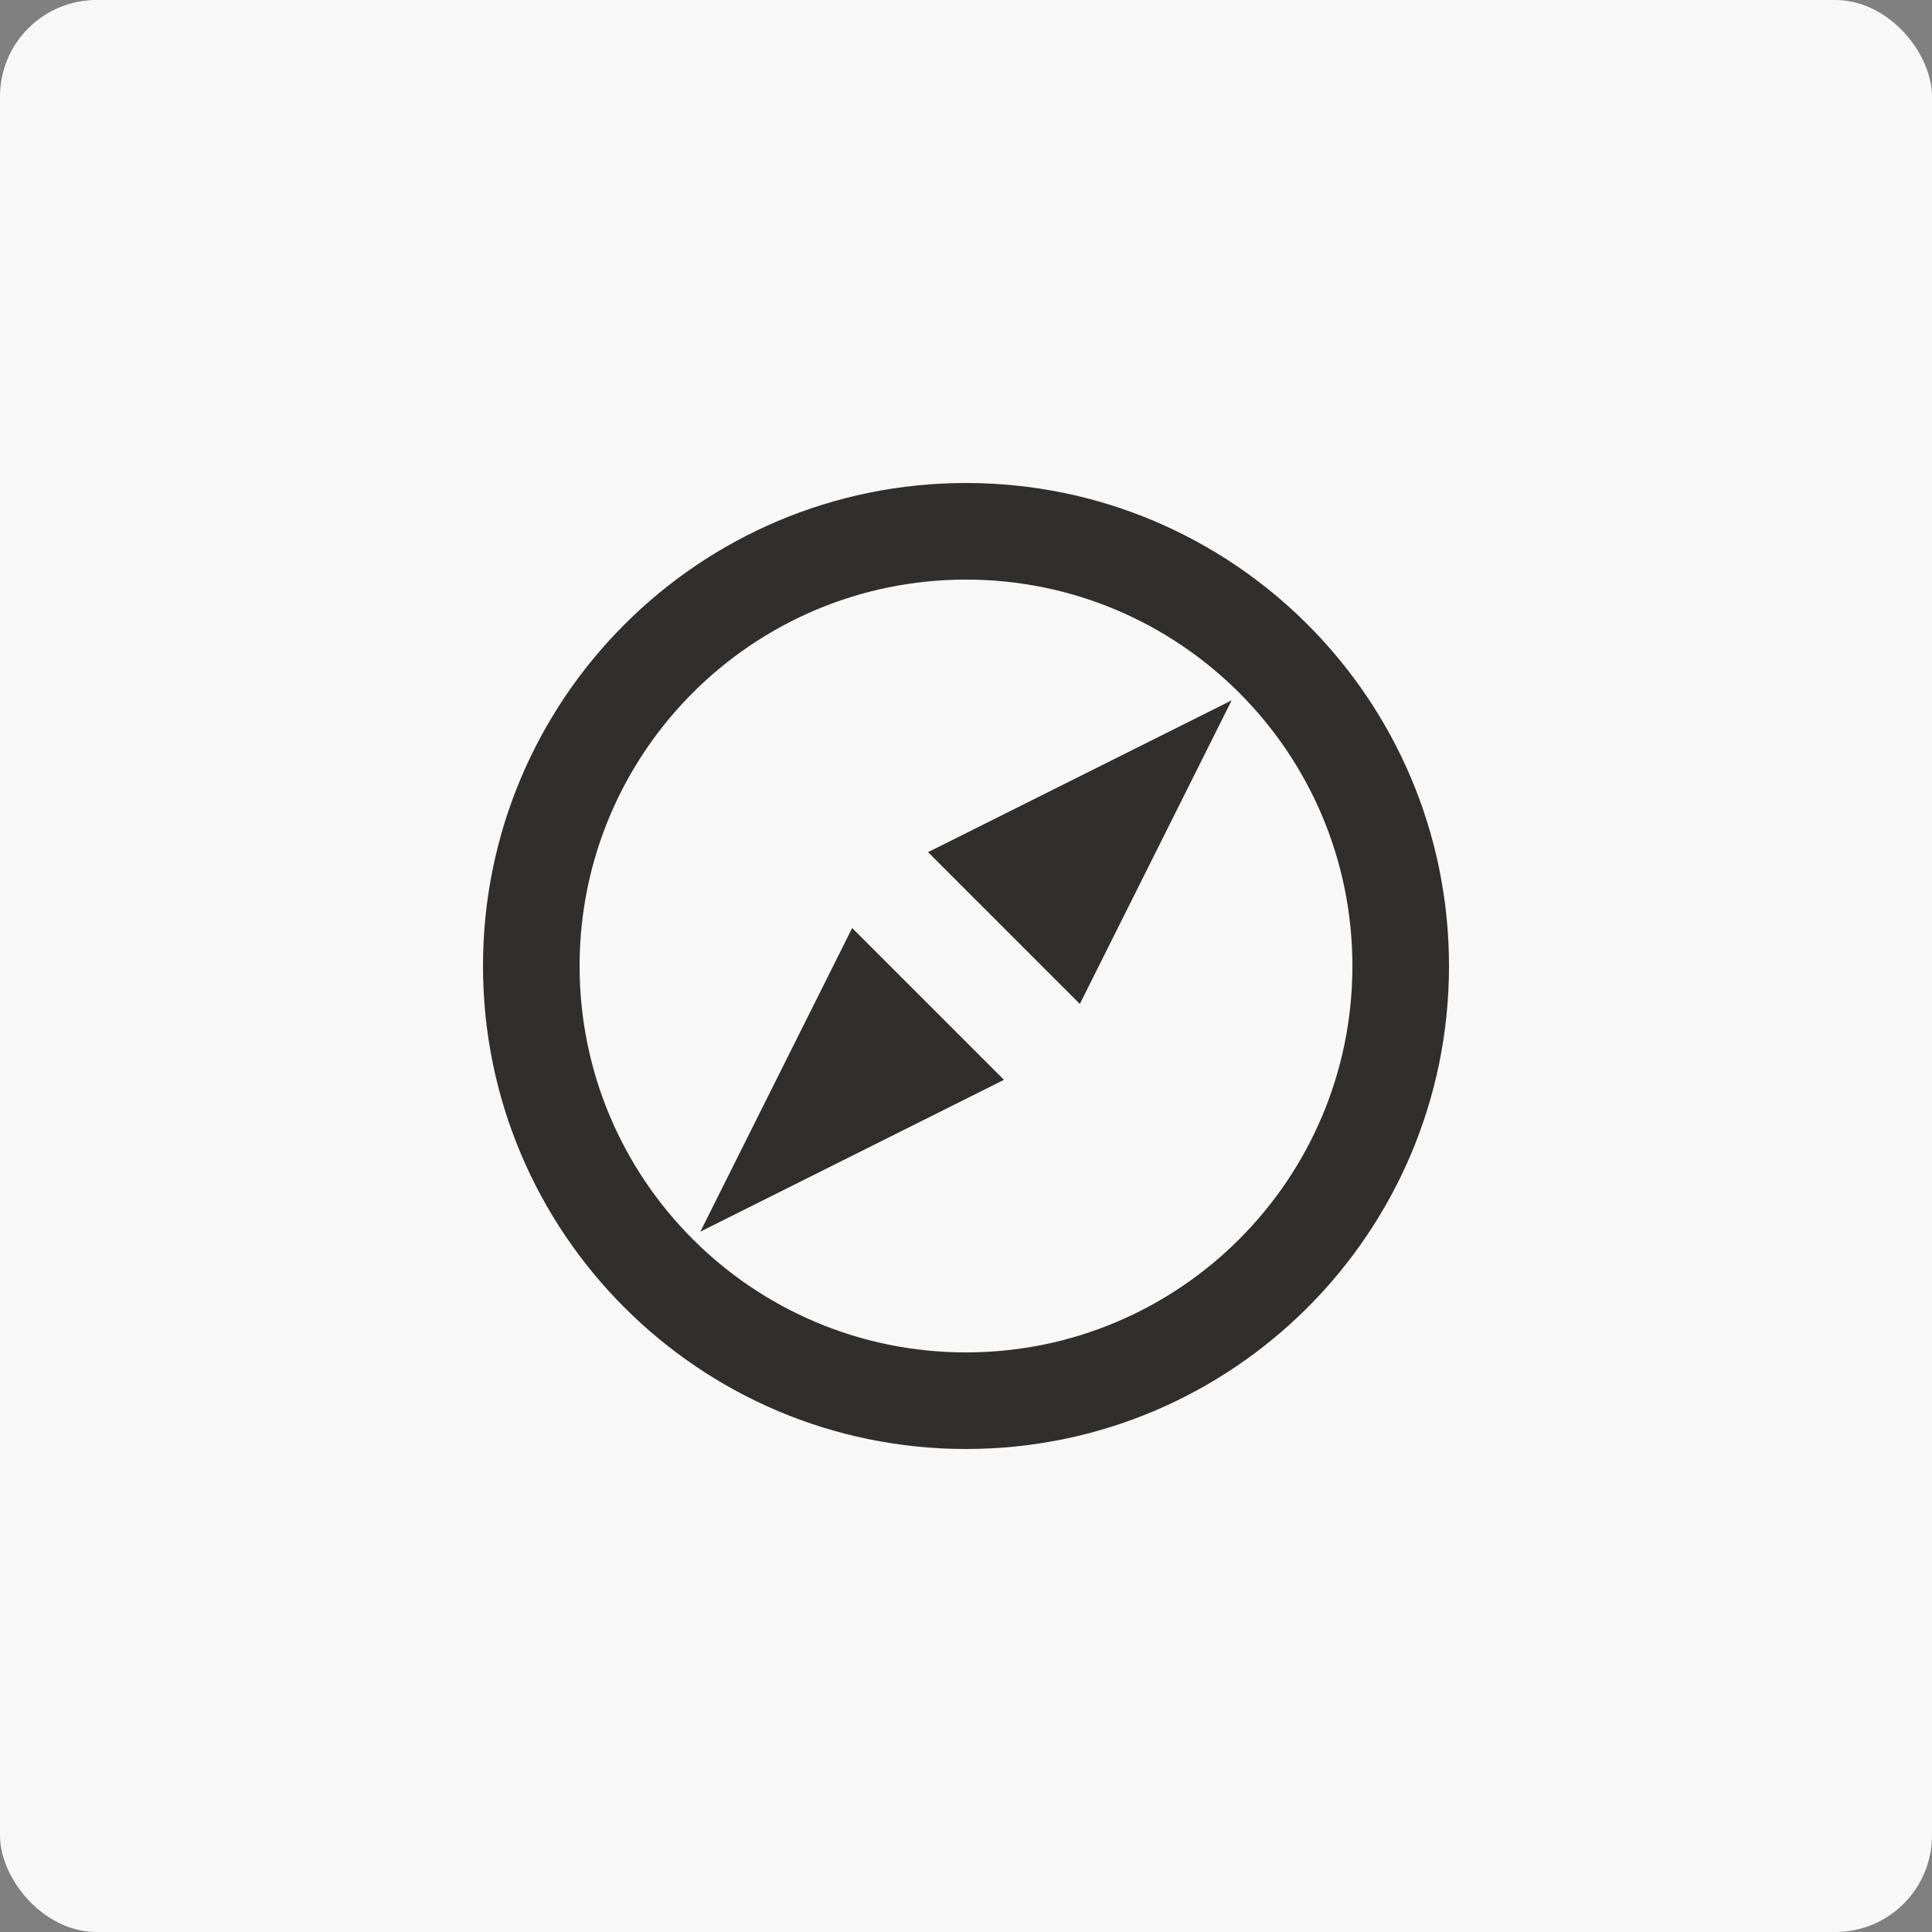
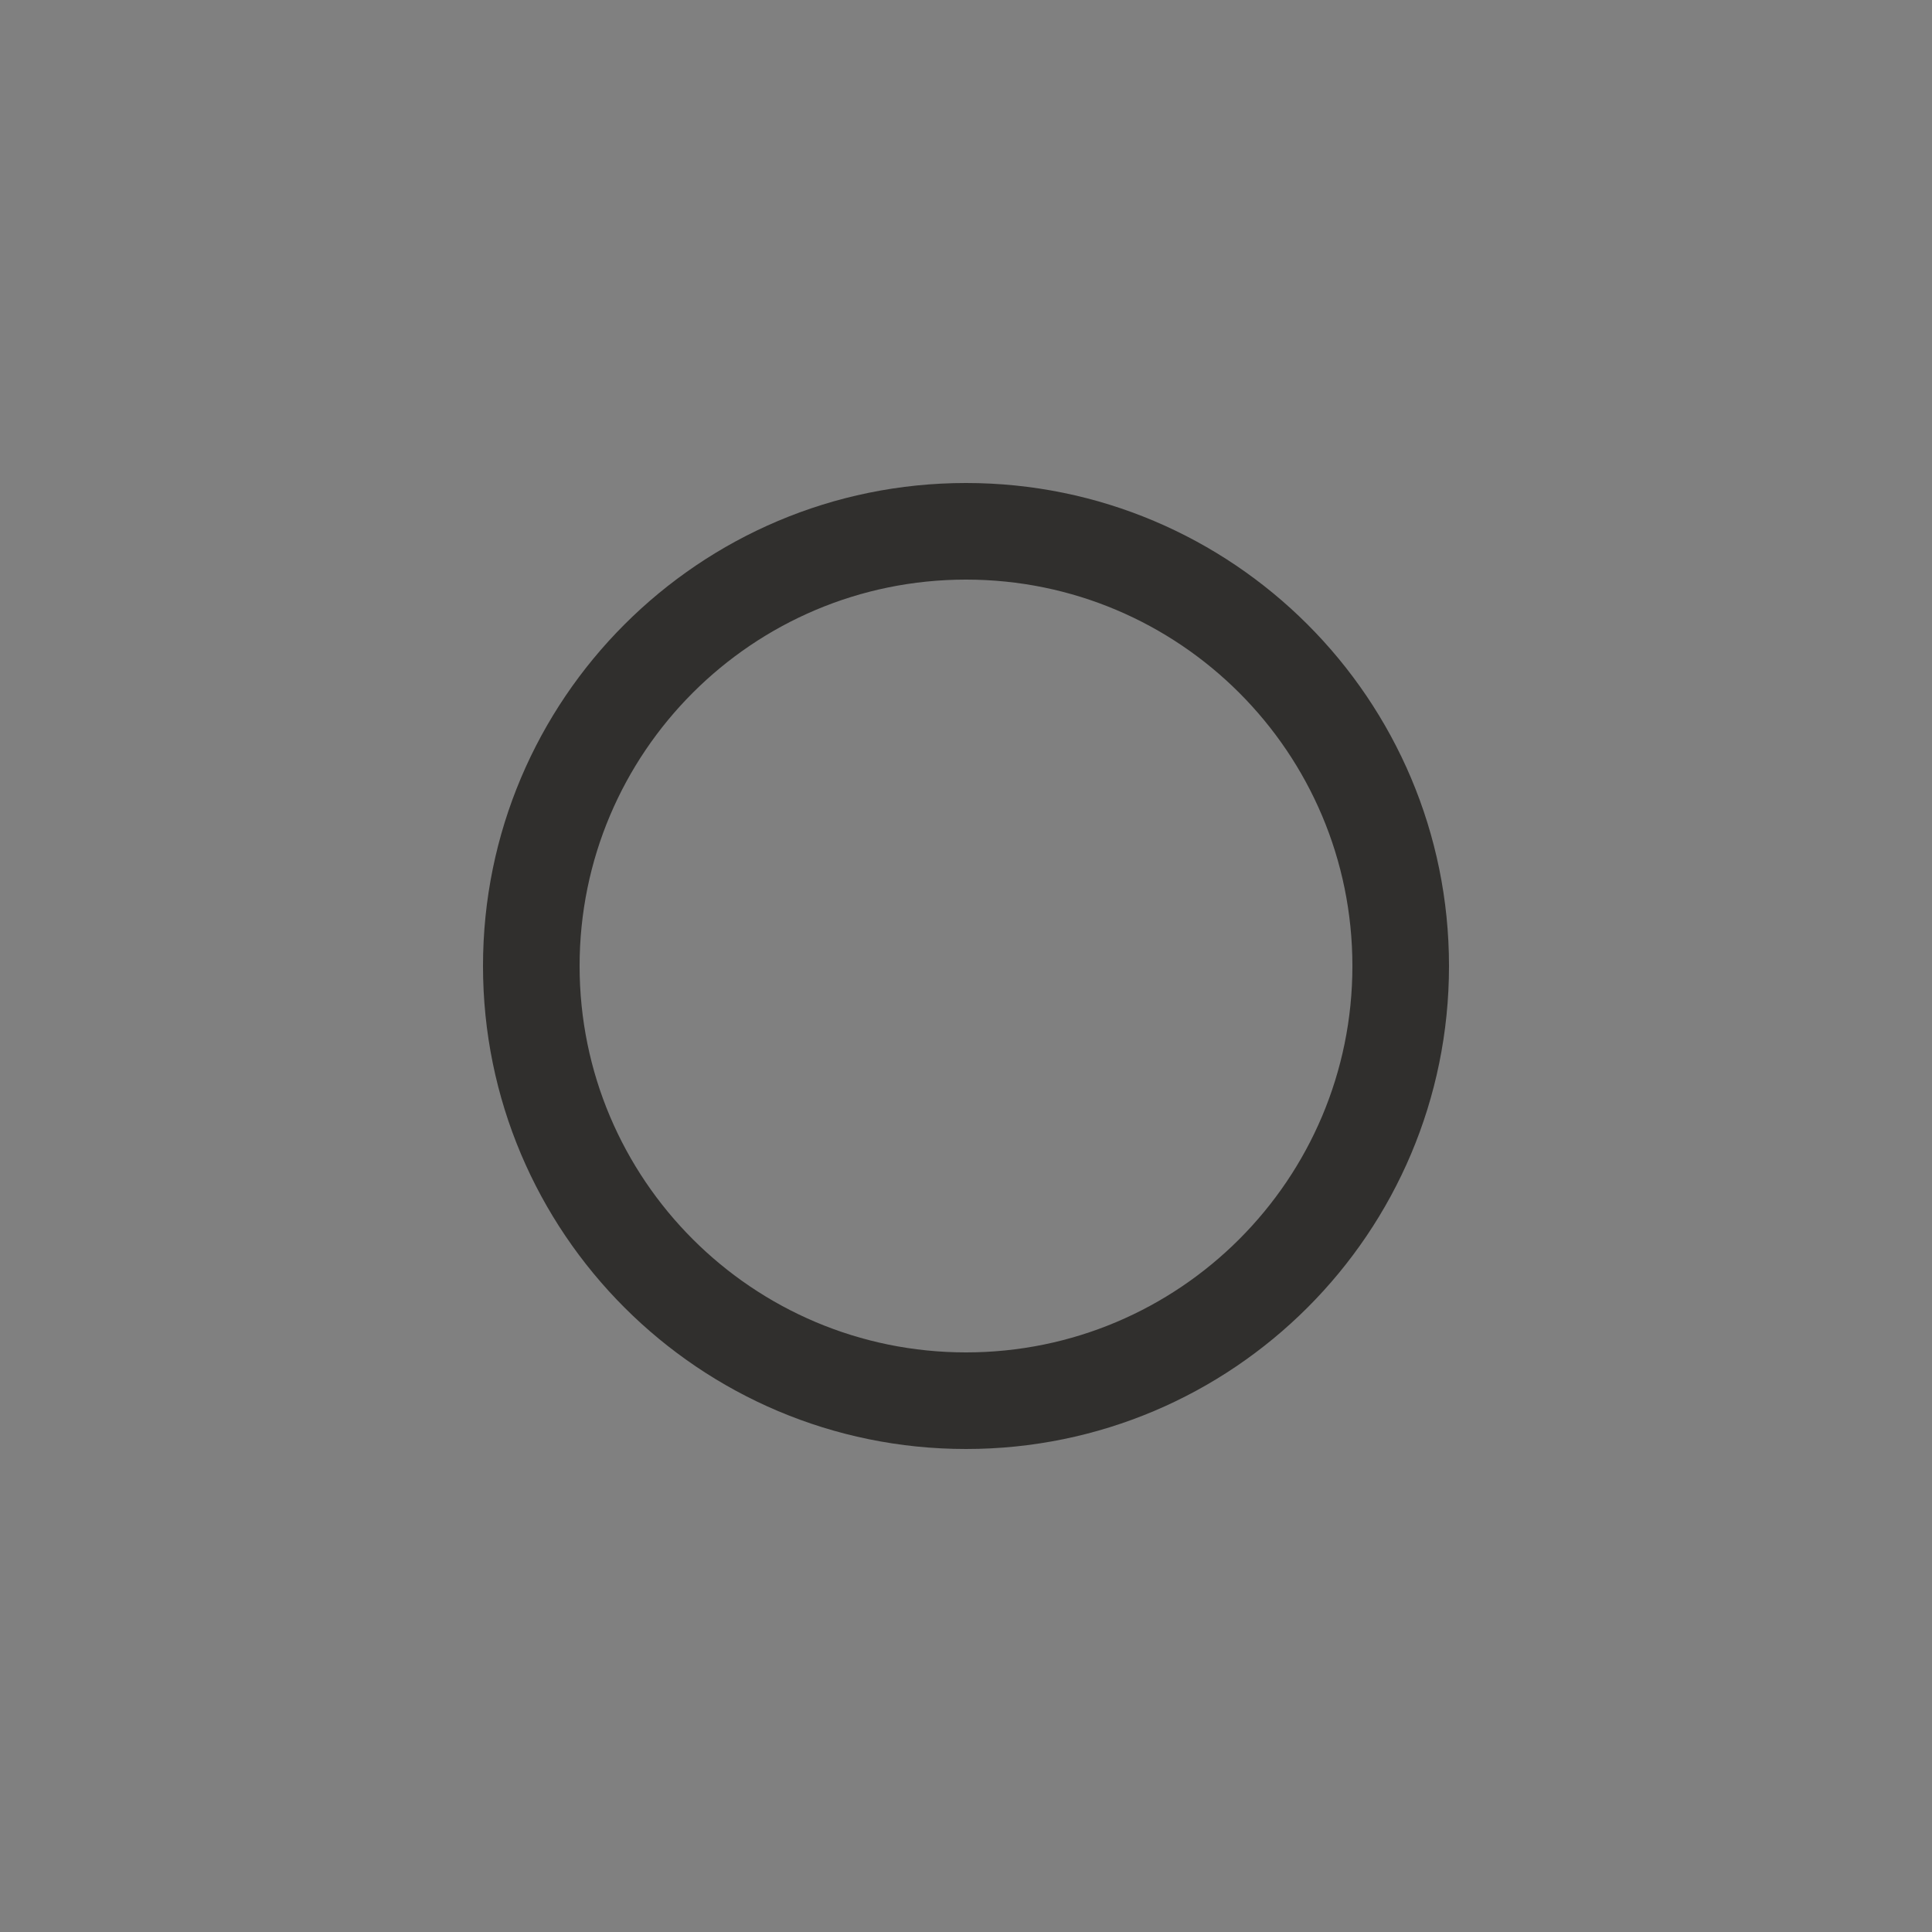
<svg xmlns="http://www.w3.org/2000/svg" width="40" height="40" viewBox="0 0 40 40" fill="none">
  <rect x="0" y="0" width="40" height="40" fill="#808080" stroke="none" />
-   <rect width="40" height="40" rx="2" fill="#F8F8F8" />
  <path fill-rule="evenodd" clip-rule="evenodd" d="M20 28C24.418 28 28 24.418 28 20C28 15.582 24.418 12 20 12C15.582 12 12 15.582 12 20C12 24.418 15.582 28 20 28ZM20 30C25.523 30 30 25.523 30 20C30 14.477 25.523 10 20 10C14.477 10 10 14.477 10 20C10 25.523 14.477 30 20 30Z" fill="#302F2D" />
-   <path d="M14.5 25.5L17.643 19.214L20.786 22.357L14.5 25.5Z" fill="#302F2D" />
-   <path d="M25.5 14.5L22.357 20.786L19.214 17.643L25.5 14.5Z" fill="#302F2D" />
+   <path d="M25.5 14.5L19.214 17.643L25.5 14.5Z" fill="#302F2D" />
</svg>